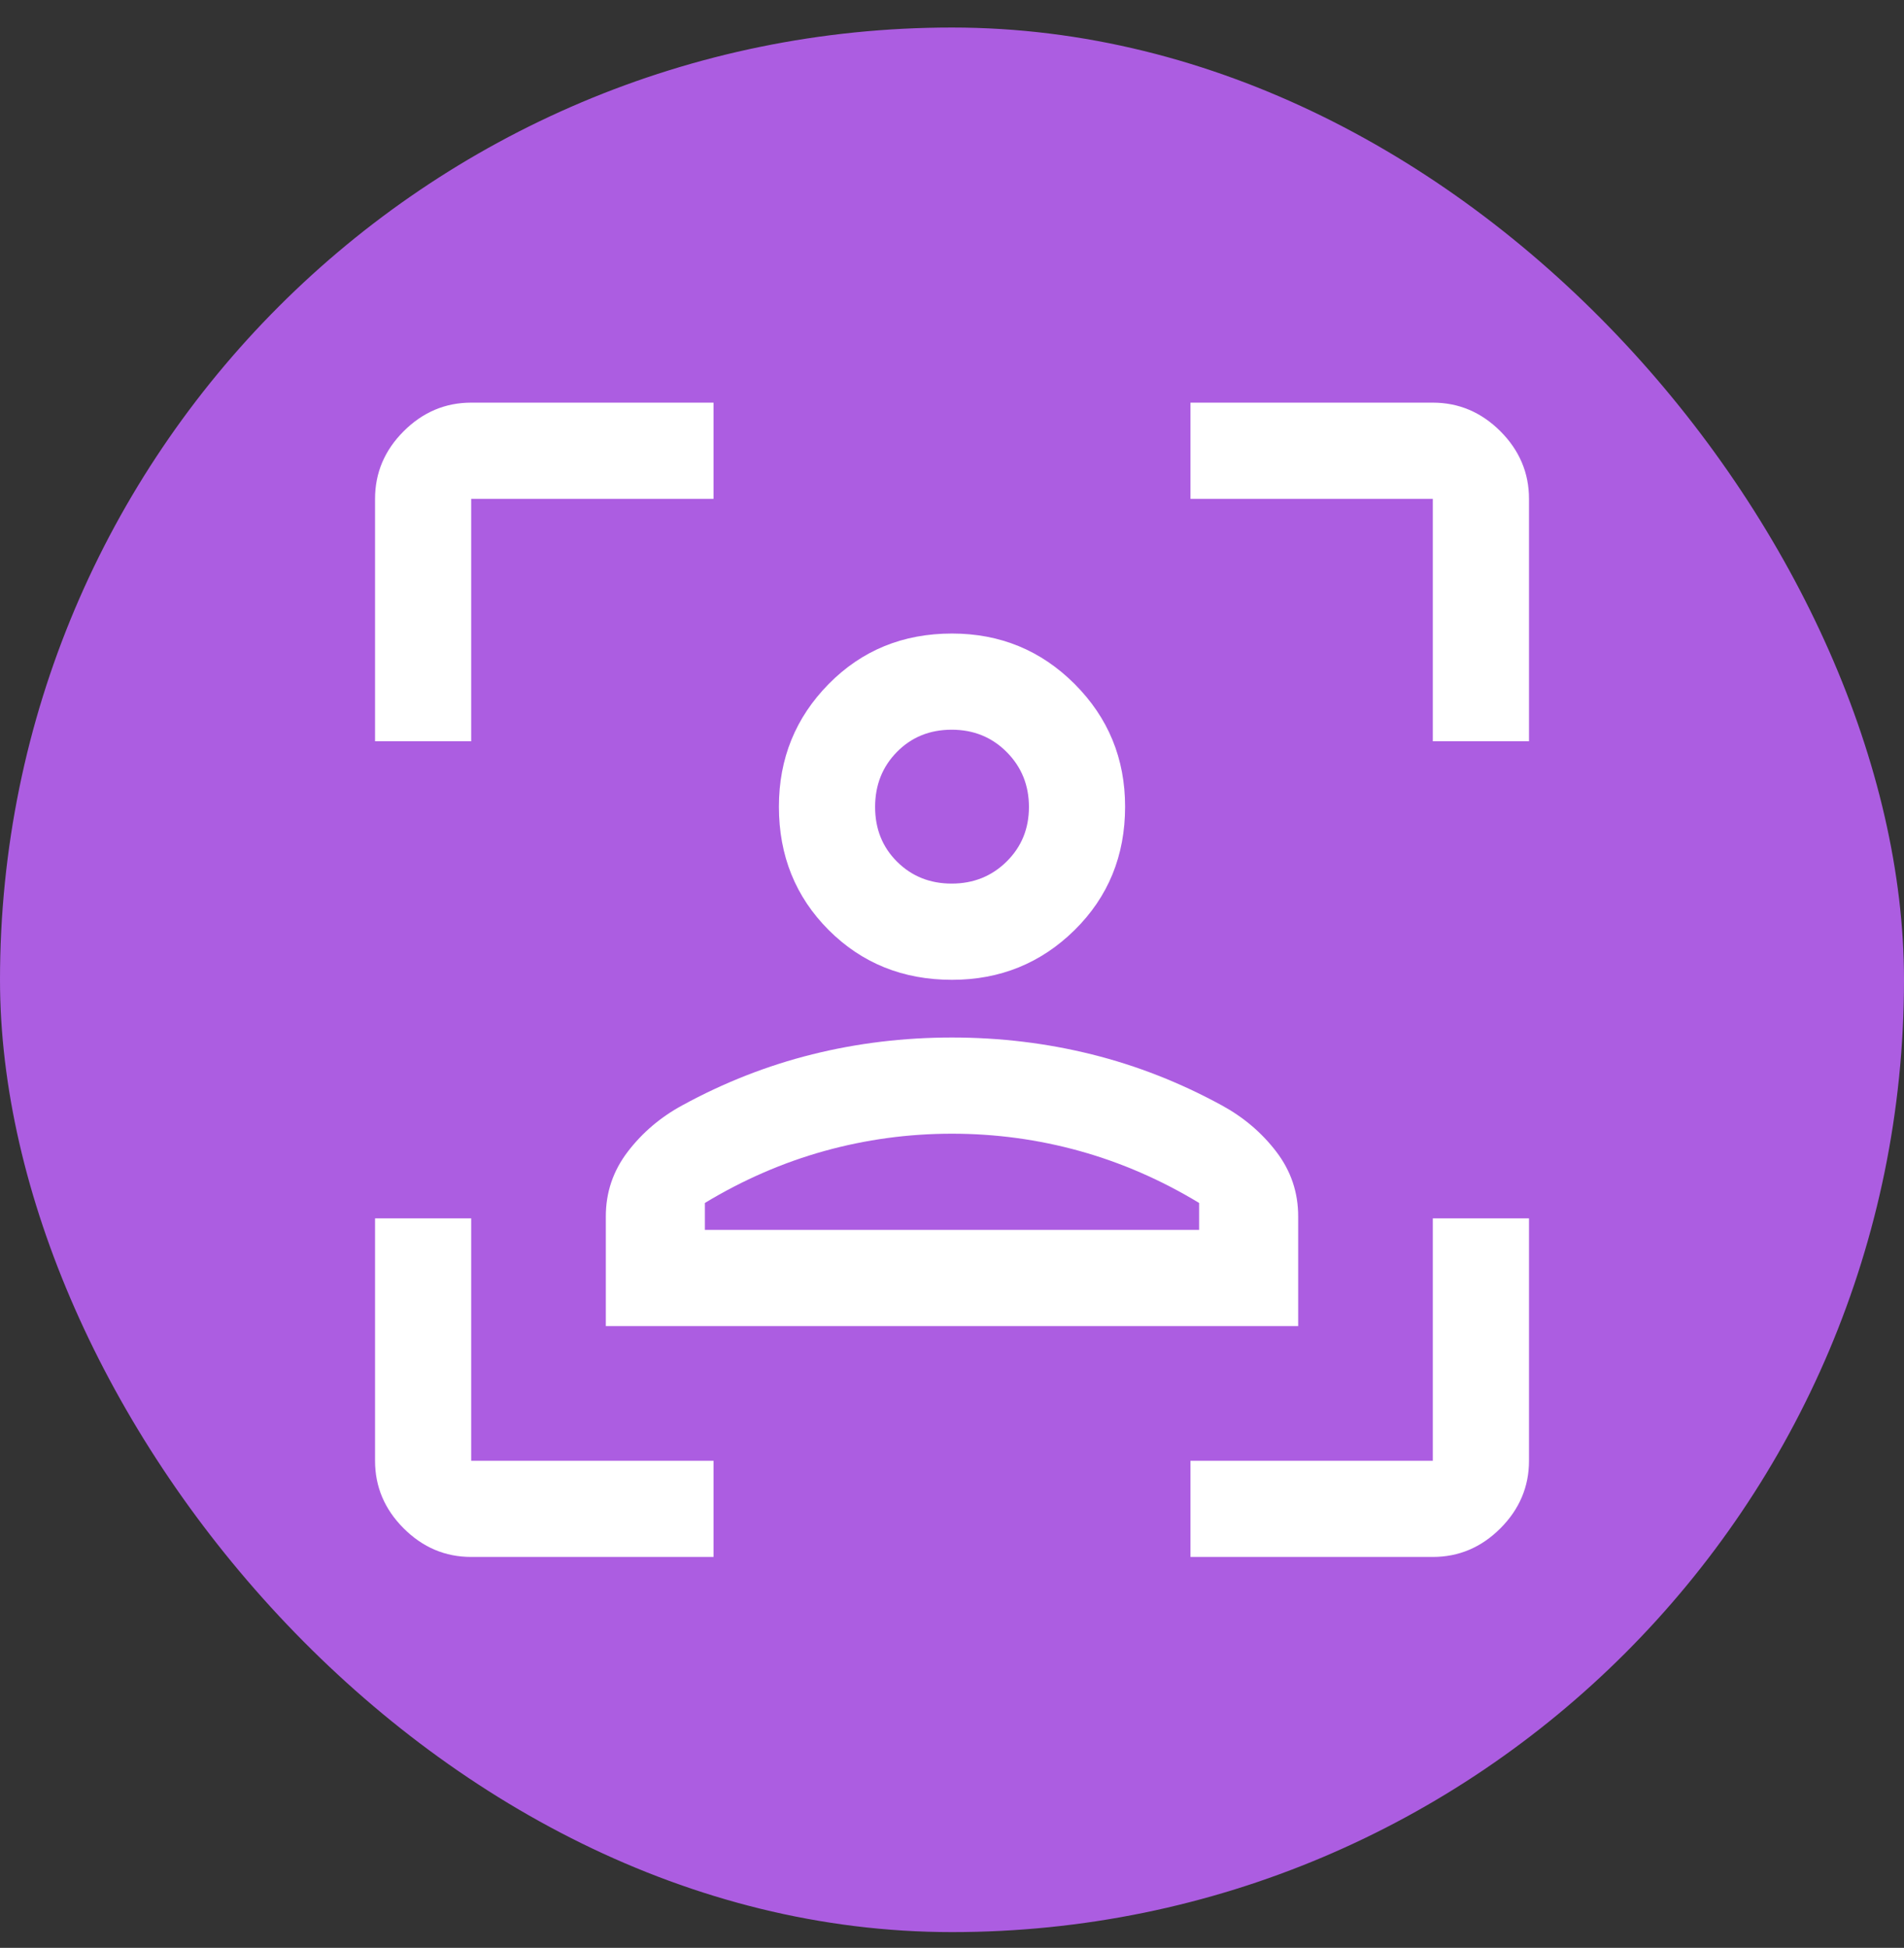
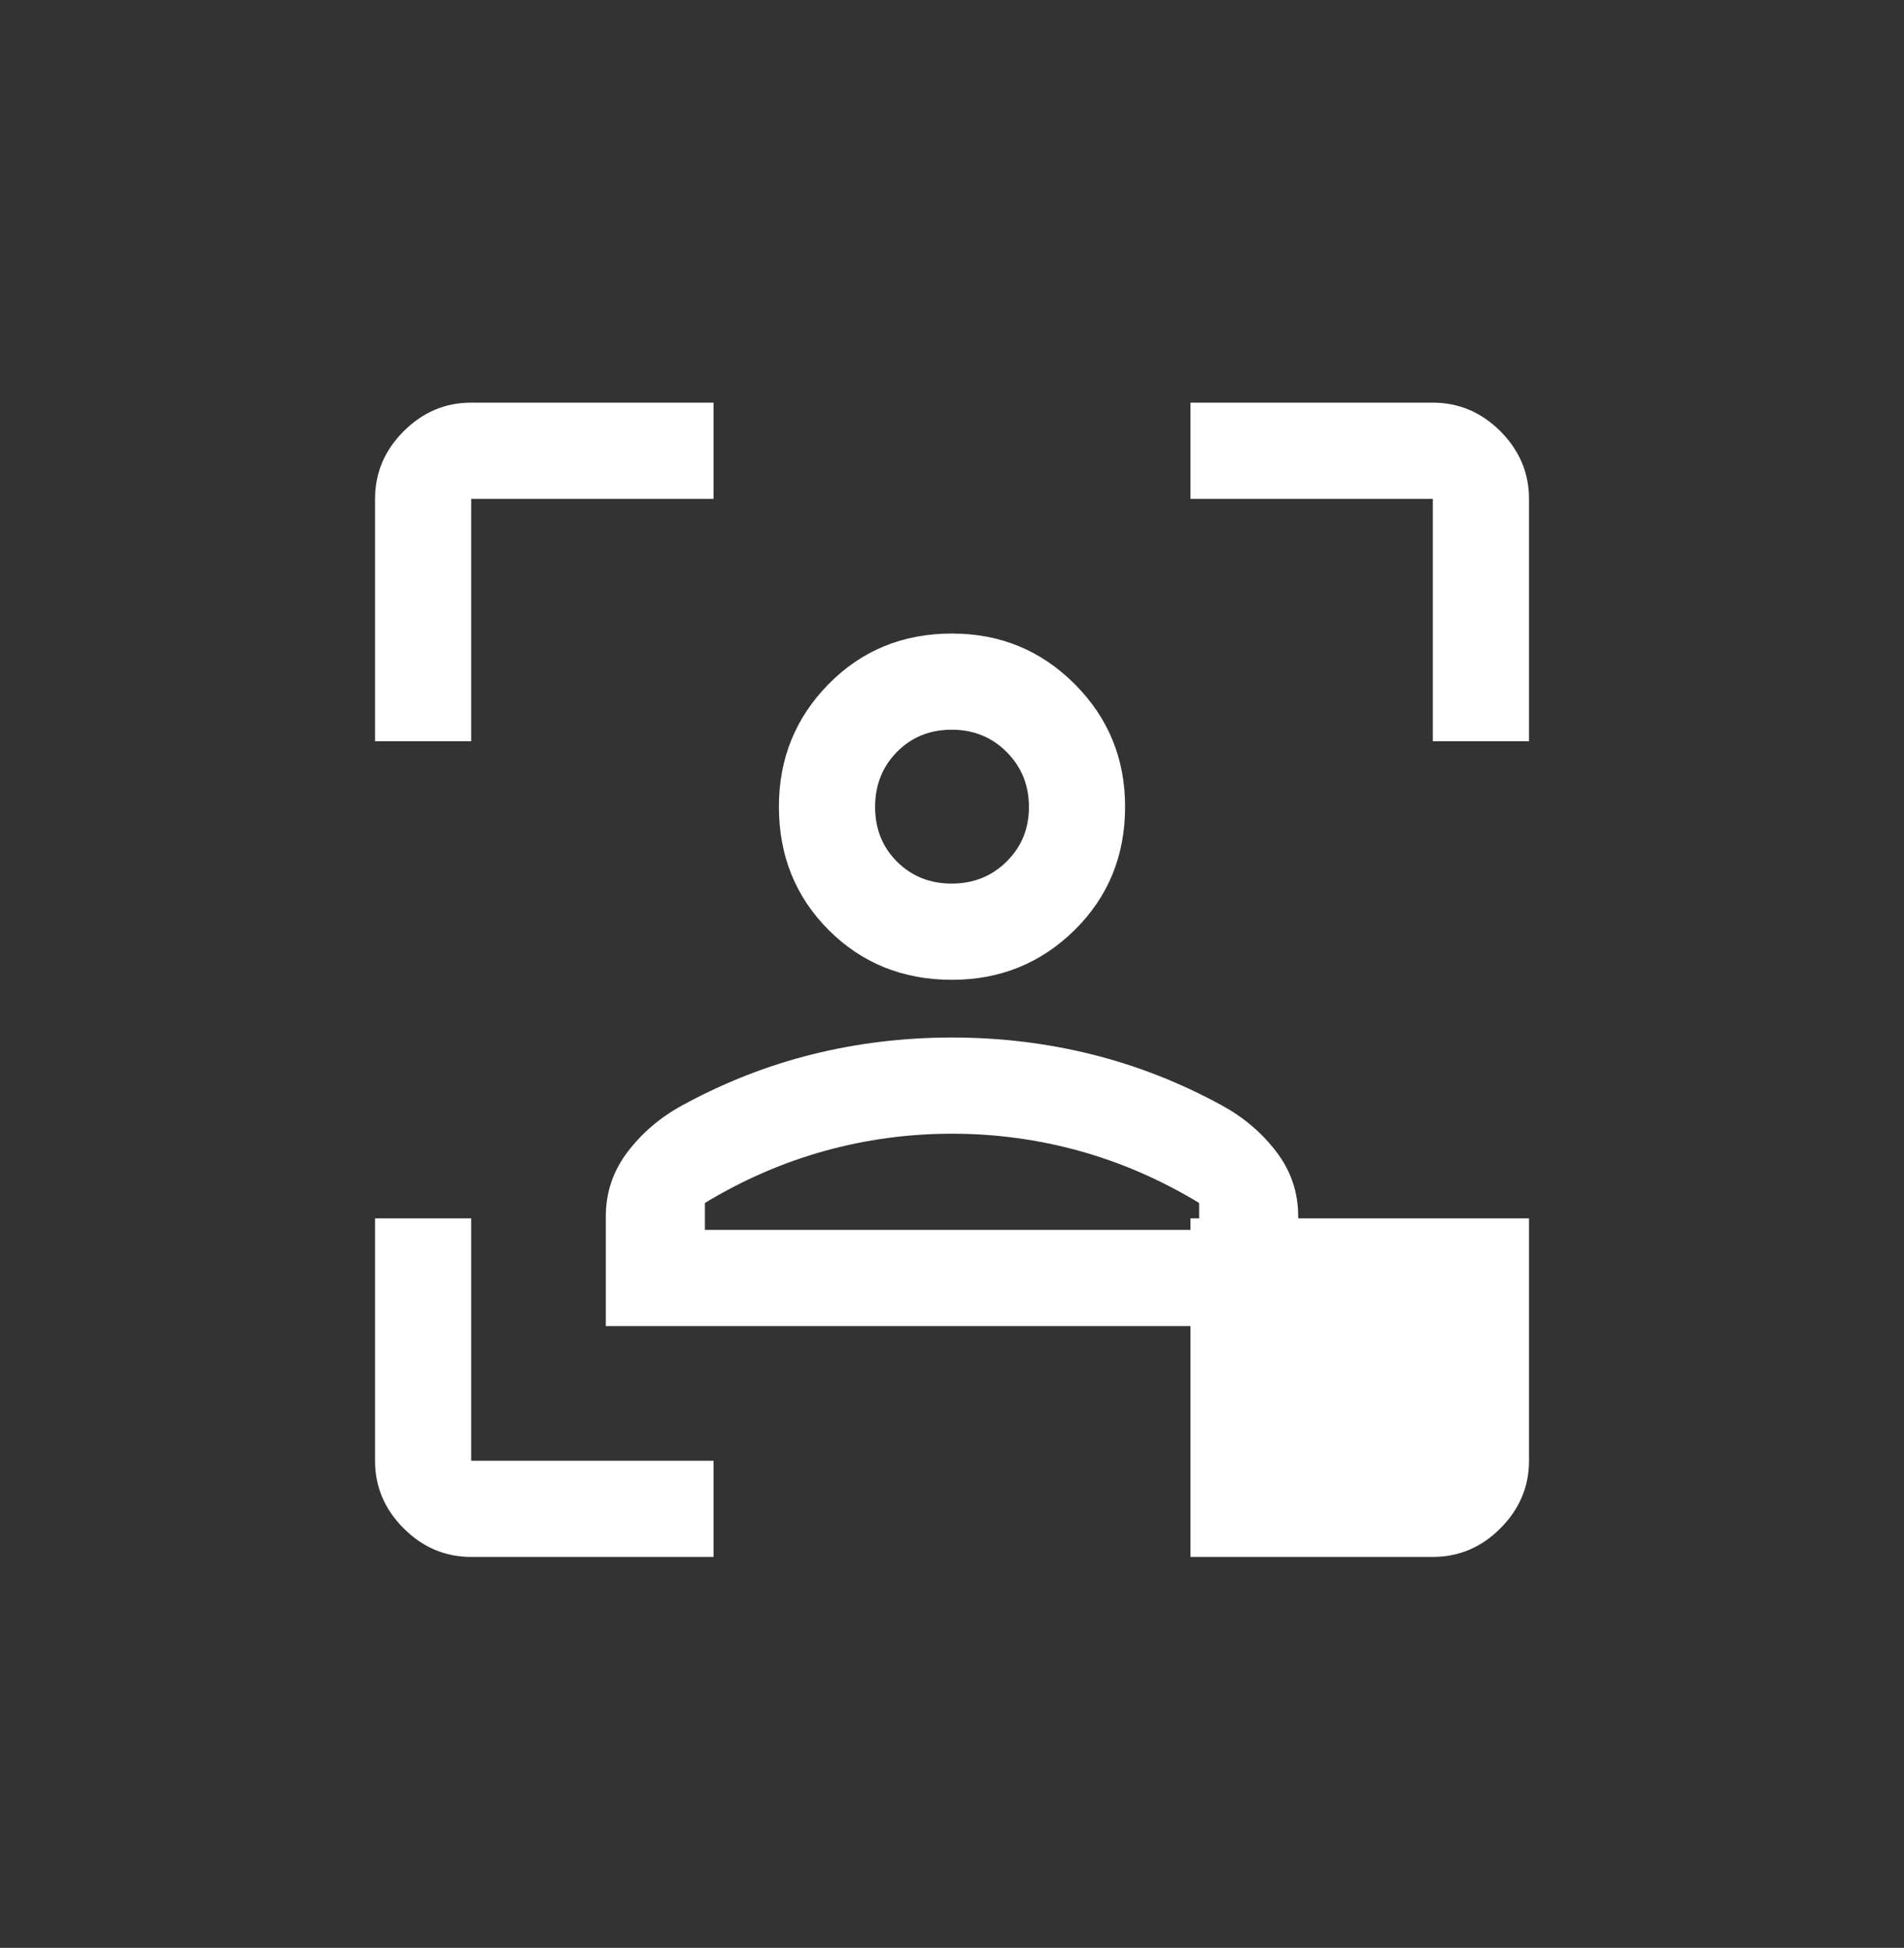
<svg xmlns="http://www.w3.org/2000/svg" width="44" height="45" viewBox="0 0 44 45" fill="none">
  <rect x="0" y="0" width="44" height="45" fill="#333333" stroke="none" />
-   <rect y="0.636" width="44" height="44" rx="22" fill="#AC5DE1" />
-   <path d="M22 22.636C20.867 22.636 19.917 22.252 19.15 21.486C18.384 20.719 18 19.769 18 18.636C18 17.524 18.384 16.58 19.15 15.802C19.917 15.024 20.867 14.636 22 14.636C23.111 14.636 24.056 15.024 24.834 15.802C25.611 16.58 26 17.524 26 18.636C26 19.769 25.611 20.719 24.834 21.486C24.056 22.252 23.111 22.636 22 22.636ZM21.993 20.413C22.494 20.413 22.917 20.244 23.261 19.905C23.606 19.565 23.778 19.145 23.778 18.643C23.778 18.142 23.607 17.719 23.265 17.375C22.922 17.03 22.498 16.858 21.993 16.858C21.487 16.858 21.065 17.029 20.728 17.371C20.391 17.713 20.223 18.137 20.223 18.643C20.223 19.149 20.392 19.571 20.731 19.908C21.071 20.245 21.491 20.413 21.993 20.413ZM14 30.636V28.102C14 27.547 14.169 27.049 14.506 26.608C14.843 26.167 15.263 25.81 15.767 25.536C16.73 25.01 17.731 24.617 18.771 24.358C19.811 24.099 20.887 23.969 21.999 23.969C23.111 23.969 24.187 24.099 25.228 24.358C26.269 24.617 27.271 25.01 28.234 25.536C28.737 25.81 29.158 26.167 29.495 26.608C29.832 27.049 30 27.547 30 28.102V30.636H14ZM22 26.191C20.992 26.191 20.009 26.325 19.05 26.591C18.091 26.858 17.171 27.258 16.289 27.791V28.413H27.711V27.791C26.83 27.258 25.91 26.858 24.951 26.591C23.992 26.325 23.008 26.191 22 26.191ZM22 28.413H27.711H16.289H22ZM10.889 35.969C10.289 35.969 9.769 35.749 9.328 35.308C8.887 34.867 8.667 34.347 8.667 33.747V28.147H10.889V33.747H16.489V35.969H10.889ZM8.667 17.125V11.525C8.667 10.925 8.887 10.404 9.328 9.963C9.769 9.523 10.289 9.302 10.889 9.302H16.489V11.525H10.889V17.125H8.667ZM27.511 35.969V33.747H33.111V28.147H35.334V33.747C35.334 34.347 35.113 34.867 34.673 35.308C34.232 35.749 33.711 35.969 33.111 35.969H27.511ZM33.111 17.125V11.525H27.511V9.302H33.111C33.711 9.302 34.232 9.523 34.673 9.963C35.113 10.404 35.334 10.925 35.334 11.525V17.125H33.111Z" fill="white" />
+   <path d="M22 22.636C20.867 22.636 19.917 22.252 19.15 21.486C18.384 20.719 18 19.769 18 18.636C18 17.524 18.384 16.58 19.15 15.802C19.917 15.024 20.867 14.636 22 14.636C23.111 14.636 24.056 15.024 24.834 15.802C25.611 16.58 26 17.524 26 18.636C26 19.769 25.611 20.719 24.834 21.486C24.056 22.252 23.111 22.636 22 22.636ZM21.993 20.413C22.494 20.413 22.917 20.244 23.261 19.905C23.606 19.565 23.778 19.145 23.778 18.643C23.778 18.142 23.607 17.719 23.265 17.375C22.922 17.03 22.498 16.858 21.993 16.858C21.487 16.858 21.065 17.029 20.728 17.371C20.391 17.713 20.223 18.137 20.223 18.643C20.223 19.149 20.392 19.571 20.731 19.908C21.071 20.245 21.491 20.413 21.993 20.413ZM14 30.636V28.102C14 27.547 14.169 27.049 14.506 26.608C14.843 26.167 15.263 25.81 15.767 25.536C16.73 25.01 17.731 24.617 18.771 24.358C19.811 24.099 20.887 23.969 21.999 23.969C23.111 23.969 24.187 24.099 25.228 24.358C26.269 24.617 27.271 25.01 28.234 25.536C28.737 25.81 29.158 26.167 29.495 26.608C29.832 27.049 30 27.547 30 28.102V30.636H14ZM22 26.191C20.992 26.191 20.009 26.325 19.05 26.591C18.091 26.858 17.171 27.258 16.289 27.791V28.413H27.711V27.791C26.83 27.258 25.91 26.858 24.951 26.591C23.992 26.325 23.008 26.191 22 26.191ZM22 28.413H27.711H16.289H22ZM10.889 35.969C10.289 35.969 9.769 35.749 9.328 35.308C8.887 34.867 8.667 34.347 8.667 33.747V28.147H10.889V33.747H16.489V35.969H10.889ZM8.667 17.125V11.525C8.667 10.925 8.887 10.404 9.328 9.963C9.769 9.523 10.289 9.302 10.889 9.302H16.489V11.525H10.889V17.125H8.667ZM27.511 35.969V33.747V28.147H35.334V33.747C35.334 34.347 35.113 34.867 34.673 35.308C34.232 35.749 33.711 35.969 33.111 35.969H27.511ZM33.111 17.125V11.525H27.511V9.302H33.111C33.711 9.302 34.232 9.523 34.673 9.963C35.113 10.404 35.334 10.925 35.334 11.525V17.125H33.111Z" fill="white" />
</svg>